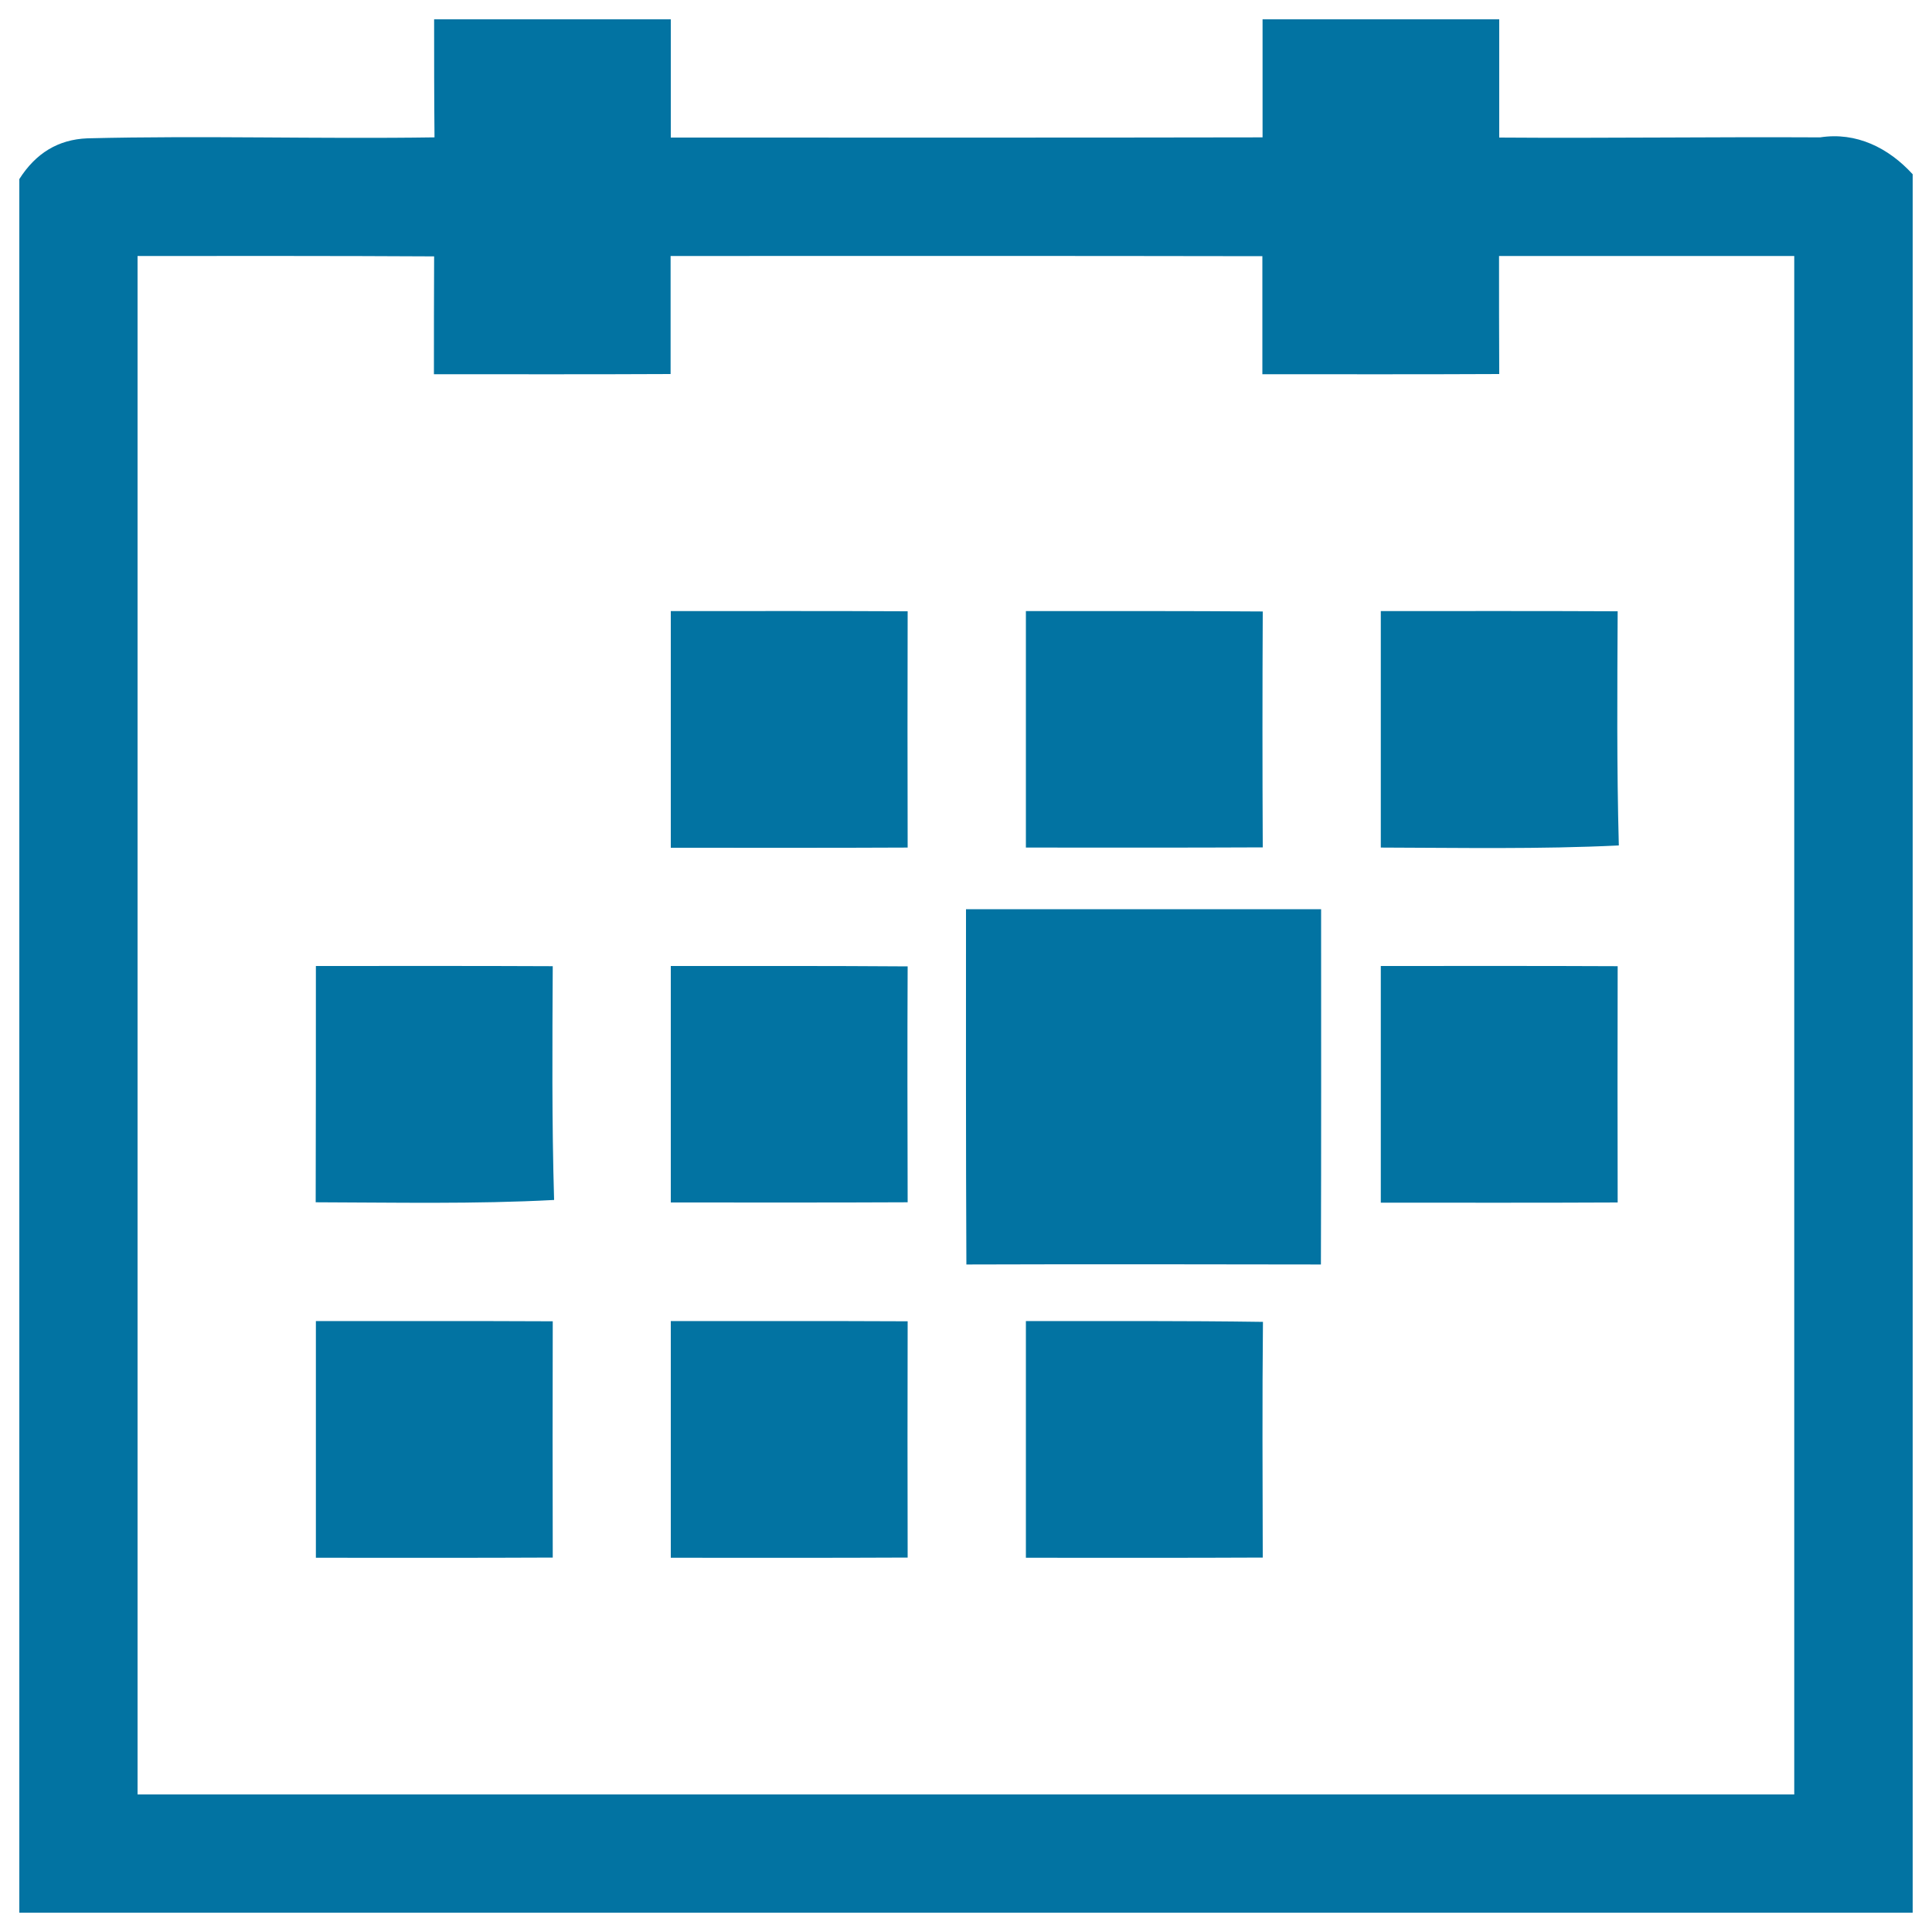
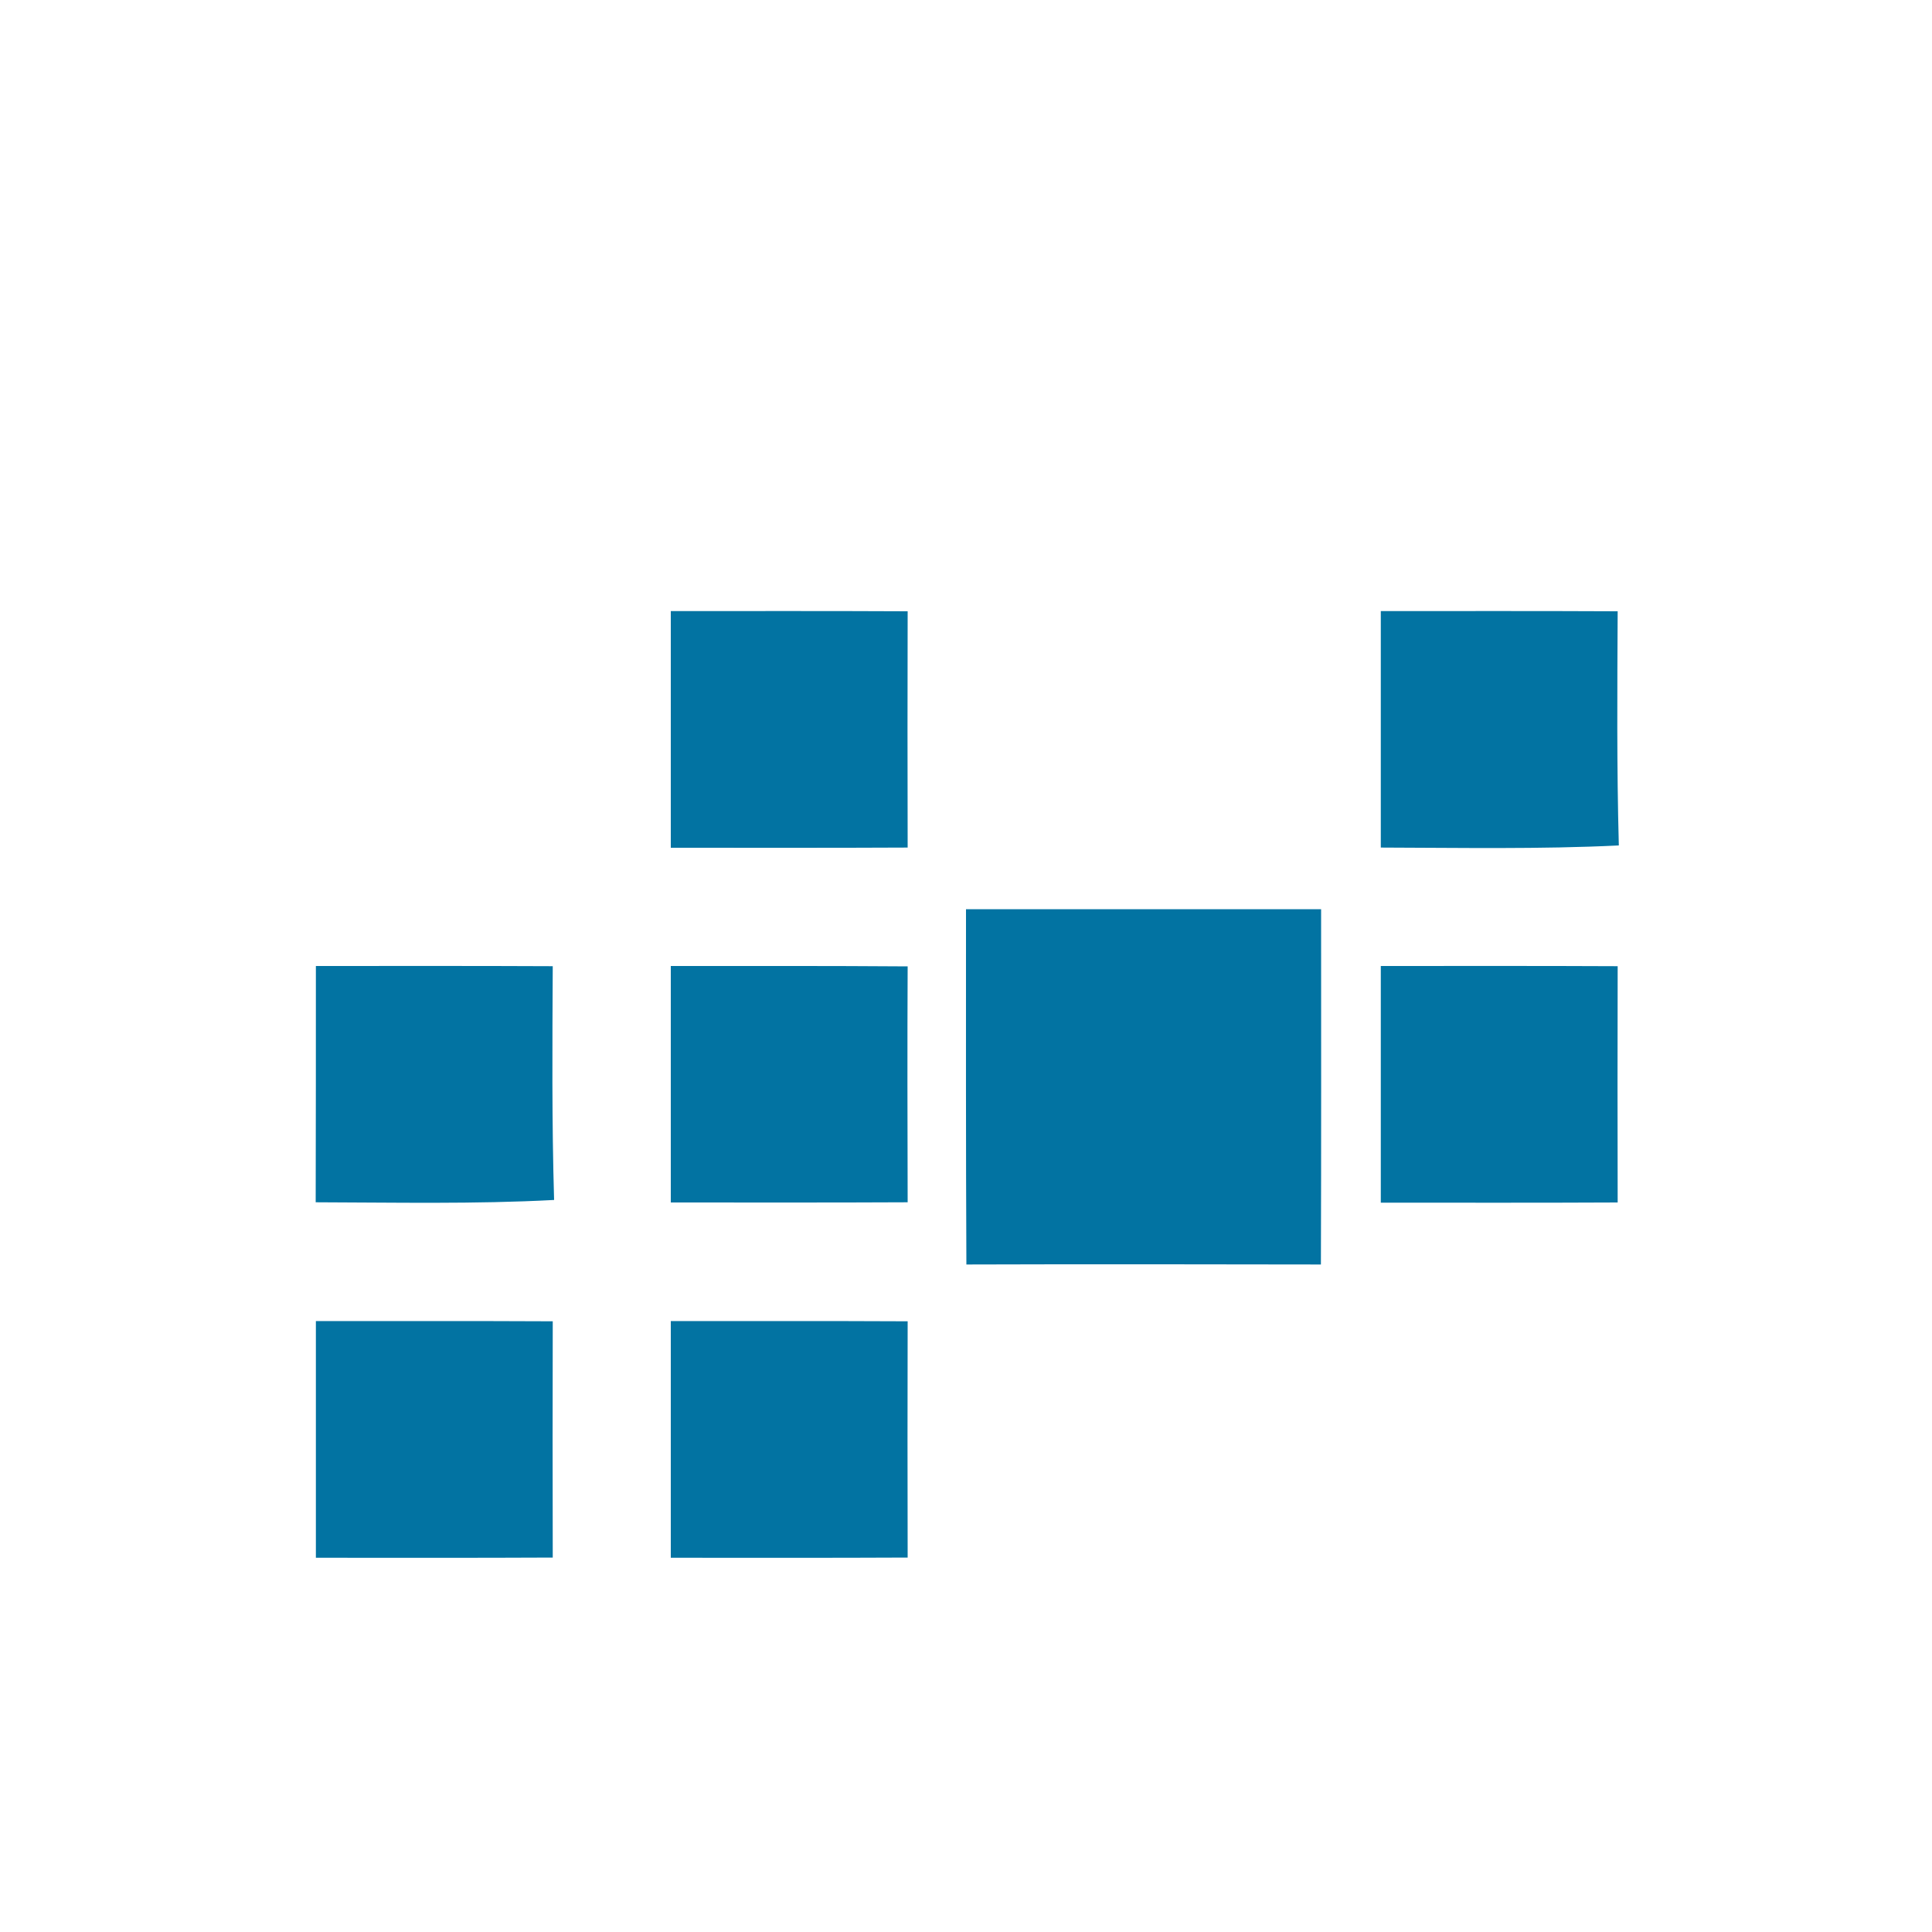
<svg xmlns="http://www.w3.org/2000/svg" viewBox="0 0 1000 1000" style="fill:#0273a2">
  <title>Calendar with dots SVG icon</title>
-   <path d="M224.7,10h122.5c0,20.5,0,40.8,0,61.2c102,0,204.2,0.1,306.3-0.1c0-20.3,0-40.8,0-61.1H776c0,20.5,0,40.8,0,61.2c55.4,0.4,110.7-0.4,166.1-0.1c18.7-2.9,35.4,5.4,47.9,19.1V990H10V92.7c8.5-13.4,20.1-20.5,35.2-21.1c59.9-1.5,119.8,0.4,179.7-0.5C224.7,50.8,224.7,30.3,224.7,10 M71.2,132.5c0,265.5,0,530.8,0,796.3c285.8,0,571.7,0,857.5,0c0-265.5,0-530.8,0-796.3c-51,0-101.9,0-152.8,0c0,20.3,0,40.8,0.1,61.1c-40.9,0.2-81.8,0.1-122.6,0.1c0-20.5,0-40.8,0-61.1c-102-0.2-204.2-0.1-306.3-0.1c0,20.3,0,40.8,0,61.1c-40.8,0.2-81.7,0.1-122.5,0.1c0-20.3,0-40.7,0.1-61C173.7,132.4,122.5,132.5,71.2,132.5z" />
  <path d="M347.2,316.3c40.8,0,81.7-0.1,122.6,0.1c-0.1,40.8-0.1,81.5,0,122.3c-40.9,0.2-81.8,0.1-122.6,0.1C347.2,398,347.2,357,347.2,316.3z" />
-   <path d="M531,316.3c40.9,0,81.8-0.1,122.6,0.2c-0.2,40.7-0.2,81.3,0,122.1c-40.9,0.2-81.7,0.1-122.6,0.1C531,398,531,357,531,316.3z" />
  <path d="M714.7,316.3c40.9,0,81.7-0.1,122.6,0.1c-0.2,40.4-0.5,80.7,0.6,121.2c-41,2-82.2,1.2-123.2,1.1C714.7,397.8,714.7,357,714.7,316.3z" />
  <path d="M500,470.6c61.3,0,122.5,0,183.8,0c0,61.2,0.1,122.5-0.1,183.9c-61.1-0.1-122.4-0.2-183.5,0C499.9,593.1,500,531.8,500,470.6z" />
  <path d="M163.5,500c40.9,0,81.7-0.1,122.6,0.1c-0.2,40.4-0.5,80.7,0.7,121c-41.2,2.2-82.2,1.3-123.4,1.2C163.5,581.6,163.5,540.8,163.5,500z" />
  <path d="M347.2,500c40.9,0,81.8-0.1,122.6,0.2c-0.2,40.7-0.1,81.5,0,122.1c-40.9,0.2-81.7,0.1-122.6,0.1C347.2,581.7,347.2,540.8,347.2,500z" />
  <path d="M714.7,500c40.8,0,81.7-0.1,122.6,0.1c-0.1,40.8-0.1,81.5,0,122.3c-40.9,0.2-81.8,0.1-122.6,0.1C714.7,581.7,714.7,540.8,714.7,500z" />
  <path d="M163.5,683.8c40.9,0,81.7-0.1,122.6,0.1c-0.1,40.8-0.1,81.5,0,122.3c-40.9,0.2-81.7,0.1-122.6,0.1C163.5,765.5,163.5,724.5,163.5,683.8z" />
  <path d="M347.2,683.8c40.9,0,81.7-0.1,122.6,0.1c-0.1,40.8-0.1,81.5,0,122.3c-40.9,0.2-81.8,0.1-122.6,0.1C347.2,765.5,347.2,724.5,347.2,683.8z" />
-   <path d="M531,683.8c40.9,0,81.8-0.2,122.7,0.4c-0.4,40.7-0.2,81.3-0.1,122c-40.9,0.2-81.7,0.1-122.6,0.1C531,765.5,531,724.5,531,683.8z" />
</svg>